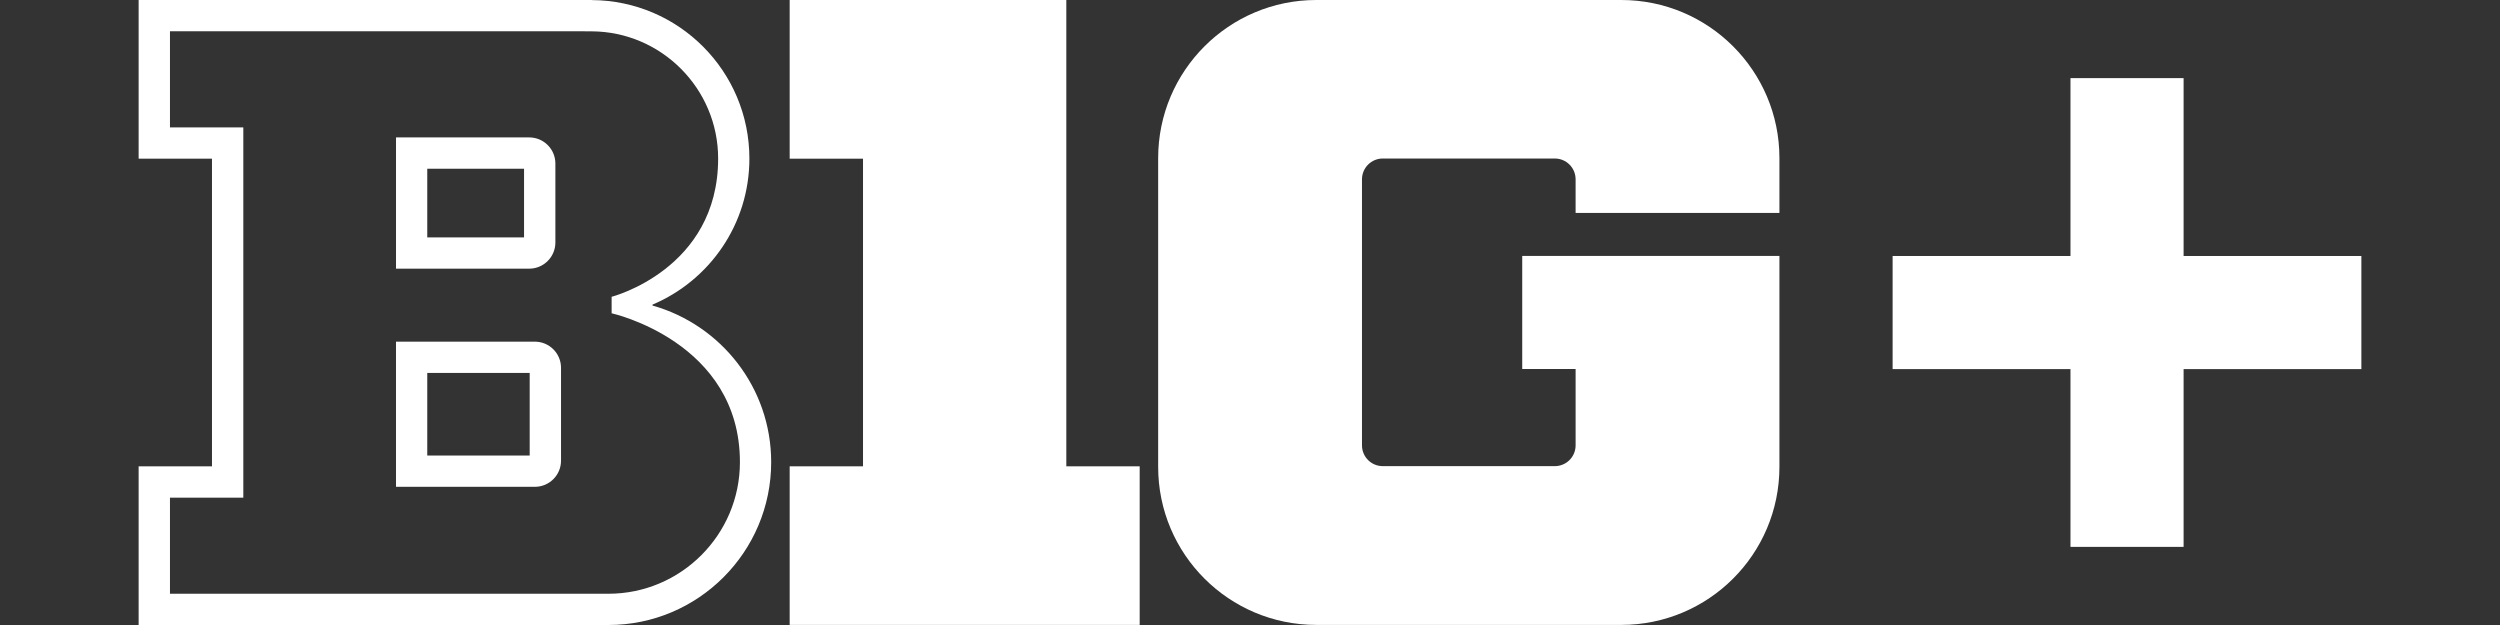
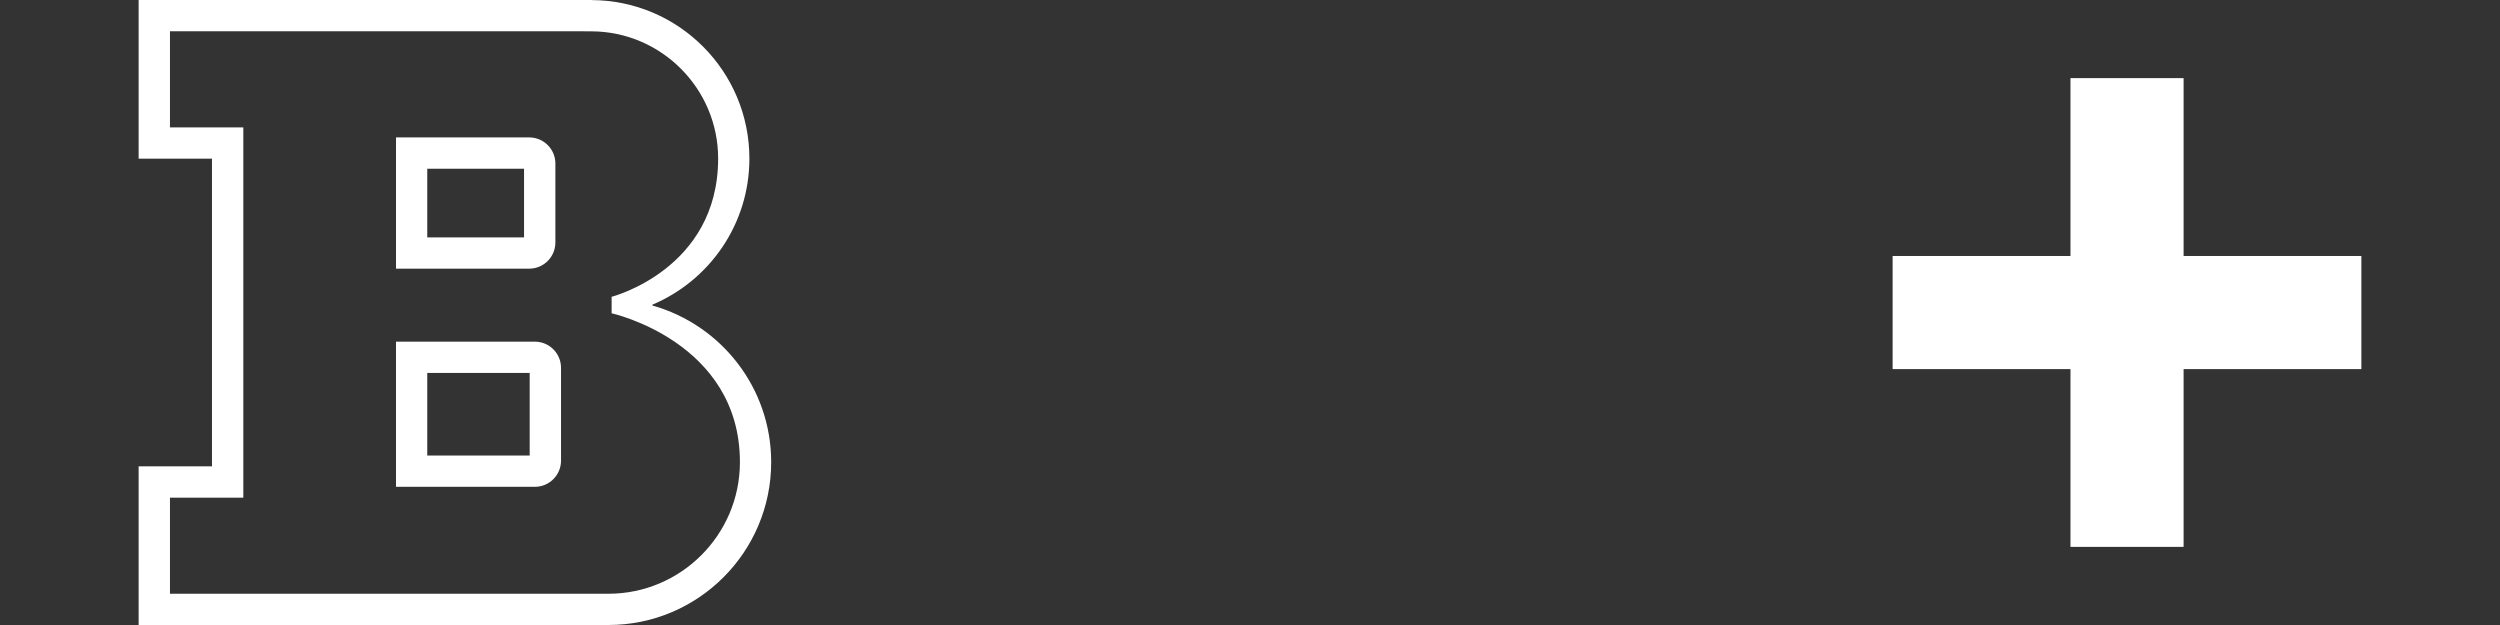
<svg xmlns="http://www.w3.org/2000/svg" version="1.1" id="Layer_1" x="0px" y="0px" viewBox="0 0 288 72" style="enable-background:new 0 0 288 72;" xml:space="preserve">
  <rect x="0" y="0" width="288" height="72" fill="#333333" stroke="none" />
  <style type="text/css">
	.st0{fill:#FFFFFF;}
</style>
  <g>
    <polygon class="st0" points="251.55,29.49 251.55,9 238.52,9 238.52,29.49 218.03,29.49 218.03,42.52 238.52,42.52 238.52,63    251.55,63 251.55,42.52 272.03,42.52 272.03,29.49  " />
    <path class="st0" d="M63.98,27.94v-9.1c0-1.66-1.35-3.01-3.01-3.01H45.62v15.12h15.35C62.62,30.95,63.98,29.6,63.98,27.94z    M60.37,27.35H49.22v-7.91h11.15V27.35z" />
    <path class="st0" d="M75.17,35.2v-0.11c6.56-2.77,11.16-9.26,11.16-16.82c0-10.05-8.12-18.21-18.16-18.26V0h-52.2v18.28h8.45v35.44   h-8.45V72h54.12c10.35,0,18.75-8.41,18.75-18.76C88.84,44.65,83.05,37.42,75.17,35.2z M70.09,68.4H19.58V57.33h8.45V14.68h-8.45   V3.6h46.67l1.91,0.01c8.04,0.04,14.57,6.61,14.57,14.65c0,12.78-12.27,15.93-12.27,15.93v1.9c0,0,14.78,3.26,14.78,17.15   C85.24,61.6,78.44,68.4,70.09,68.4z" />
-     <path class="st0" d="M186.77,0h-35.13c-10.06,0-18.22,8.16-18.22,18.22v35.56c0,10.06,8.16,18.21,18.22,18.21h35.13   c10.06,0,18.22-8.15,18.22-18.21v-24.3h-0.06h-29.57v13.03h6.15v8.79c0,1.33-1.07,2.4-2.4,2.4H159.3c-1.33,0-2.4-1.07-2.4-2.4   V20.66c0-1.32,1.07-2.4,2.4-2.4h19.81c1.33,0,2.4,1.07,2.4,2.4v3.87h23.48v-6.32C204.99,8.16,196.83,0,186.77,0z" />
-     <polygon class="st0" points="122.84,0 90.97,0 90.97,18.28 99.42,18.28 99.42,53.72 90.97,53.72 90.97,71.99 131.29,71.99    131.29,53.72 122.84,53.72  " />
    <path class="st0" d="M61.62,39.36h-16v16.72h16c1.66,0,3.01-1.35,3.01-3.01v-10.7C64.63,40.71,63.28,39.36,61.62,39.36z    M61.02,52.48h-11.8v-9.52h11.8V52.48z" />
  </g>
</svg>